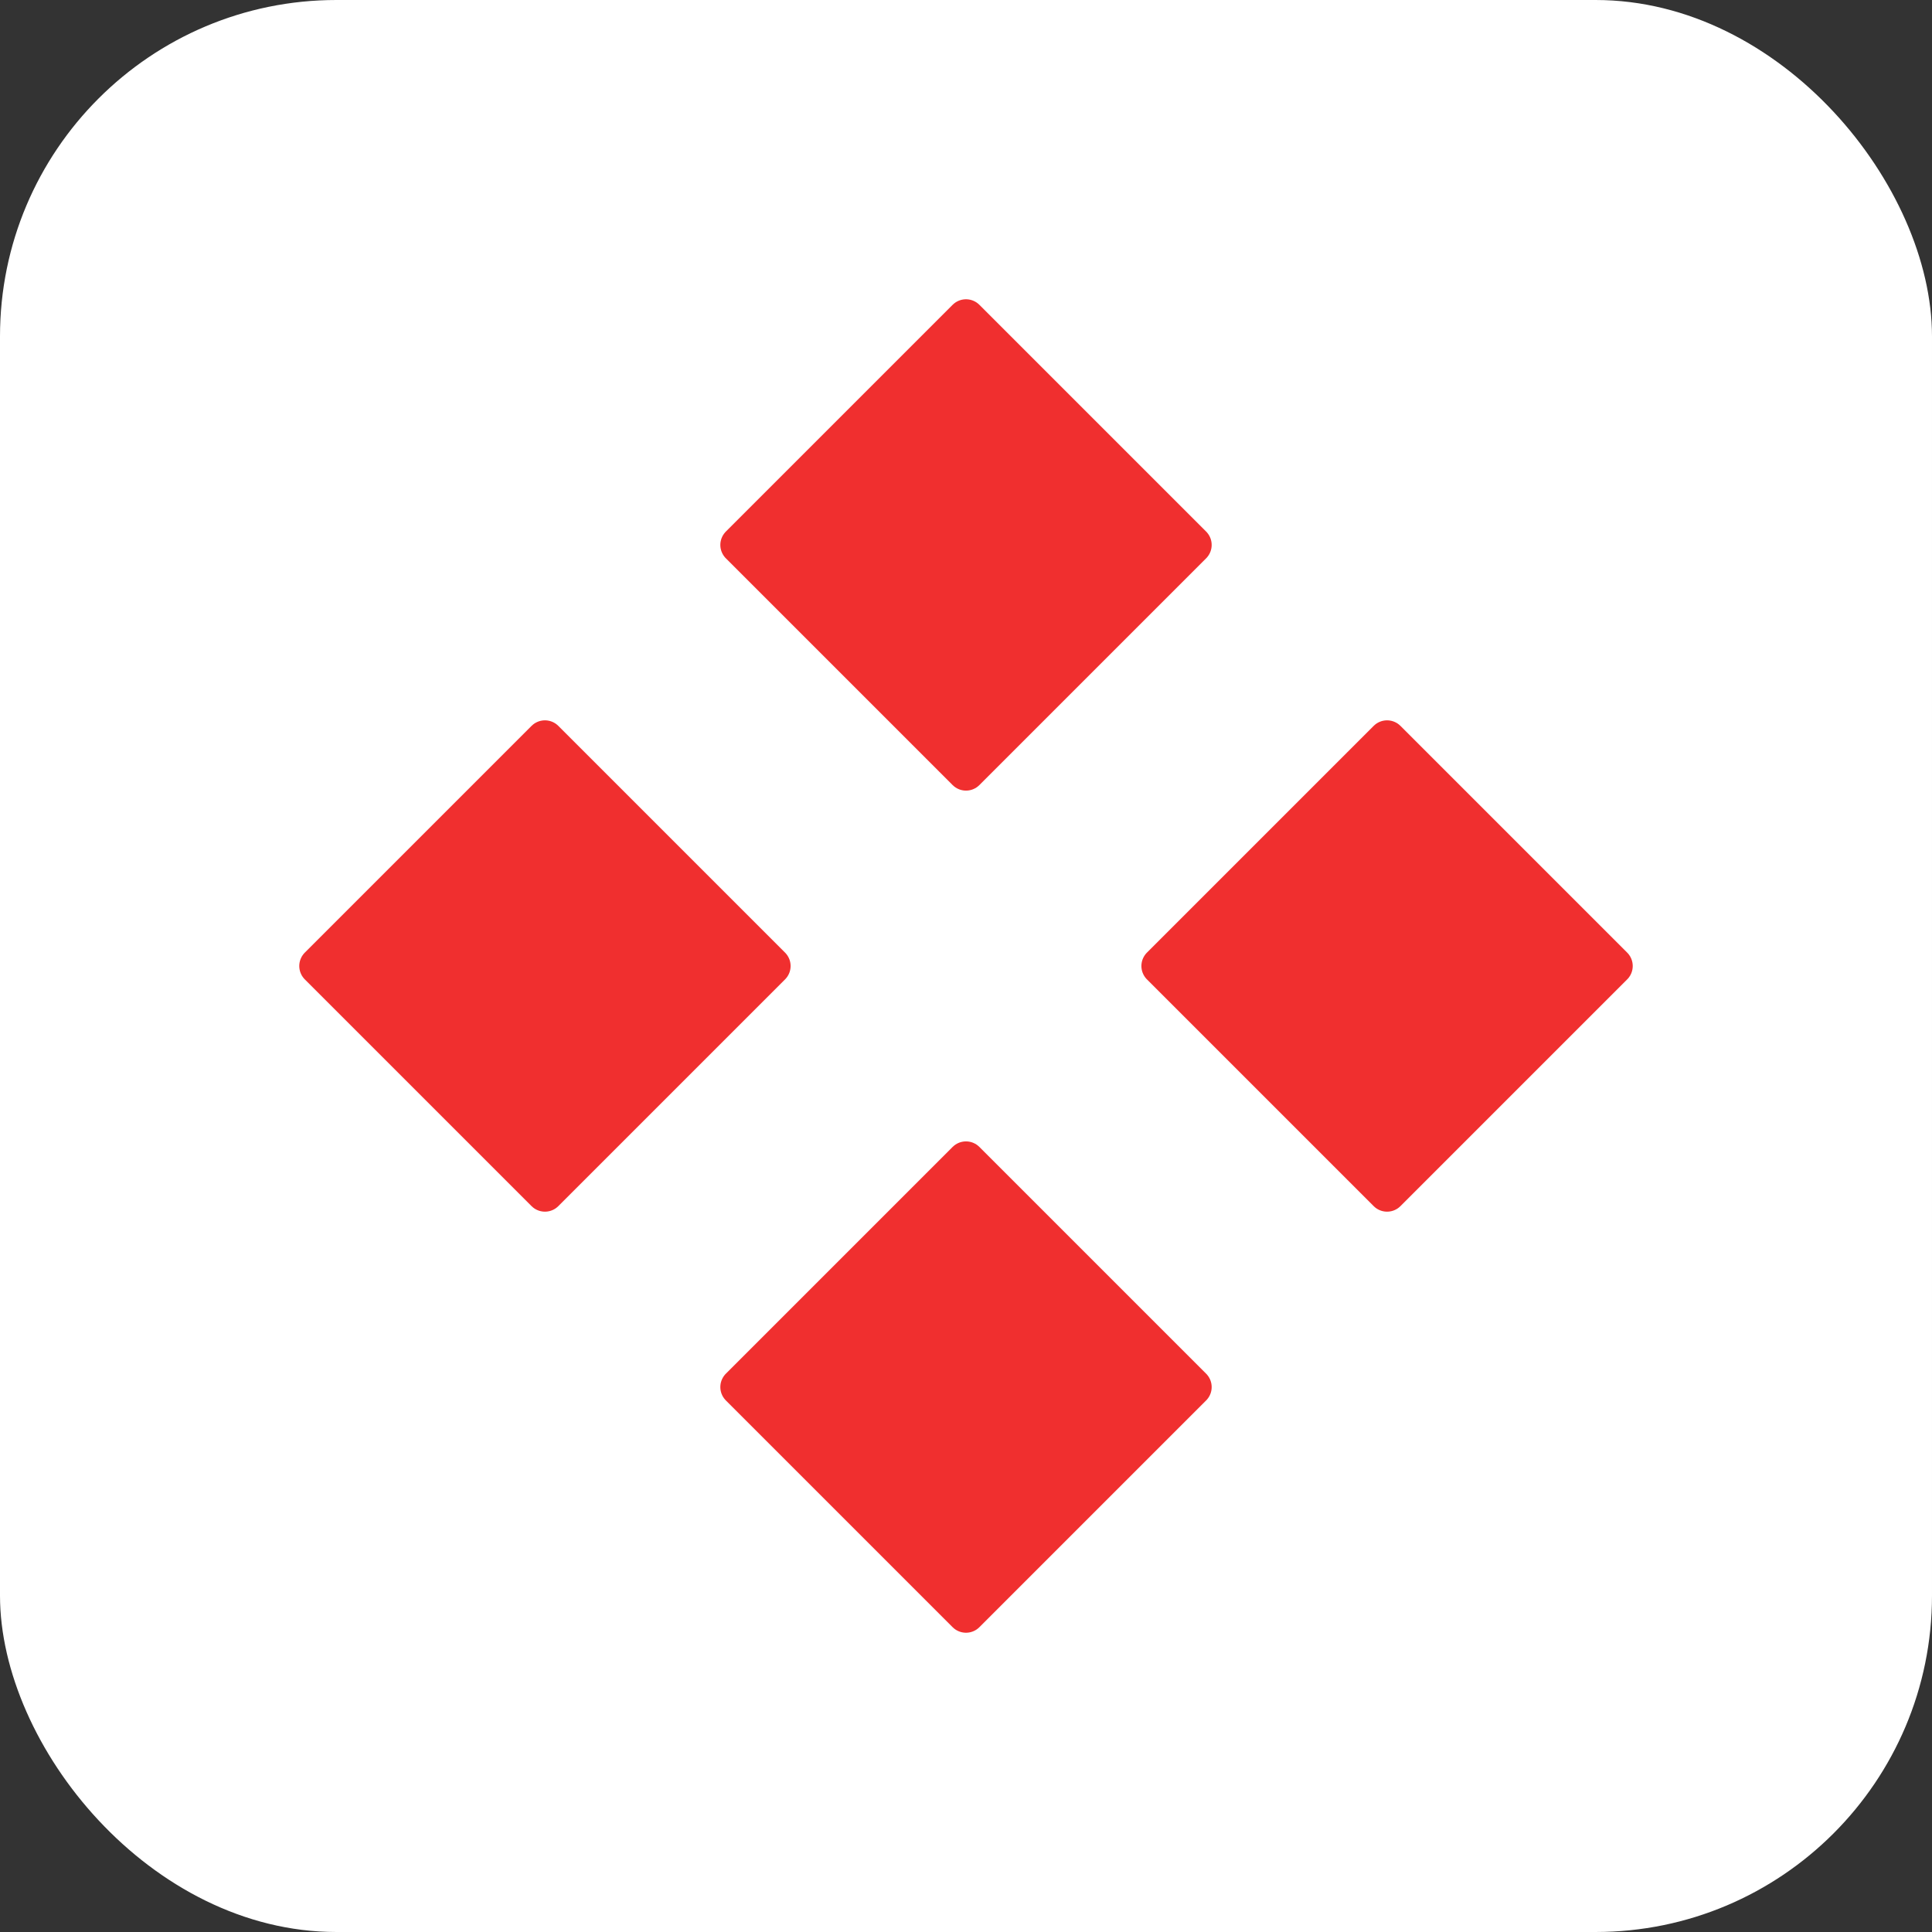
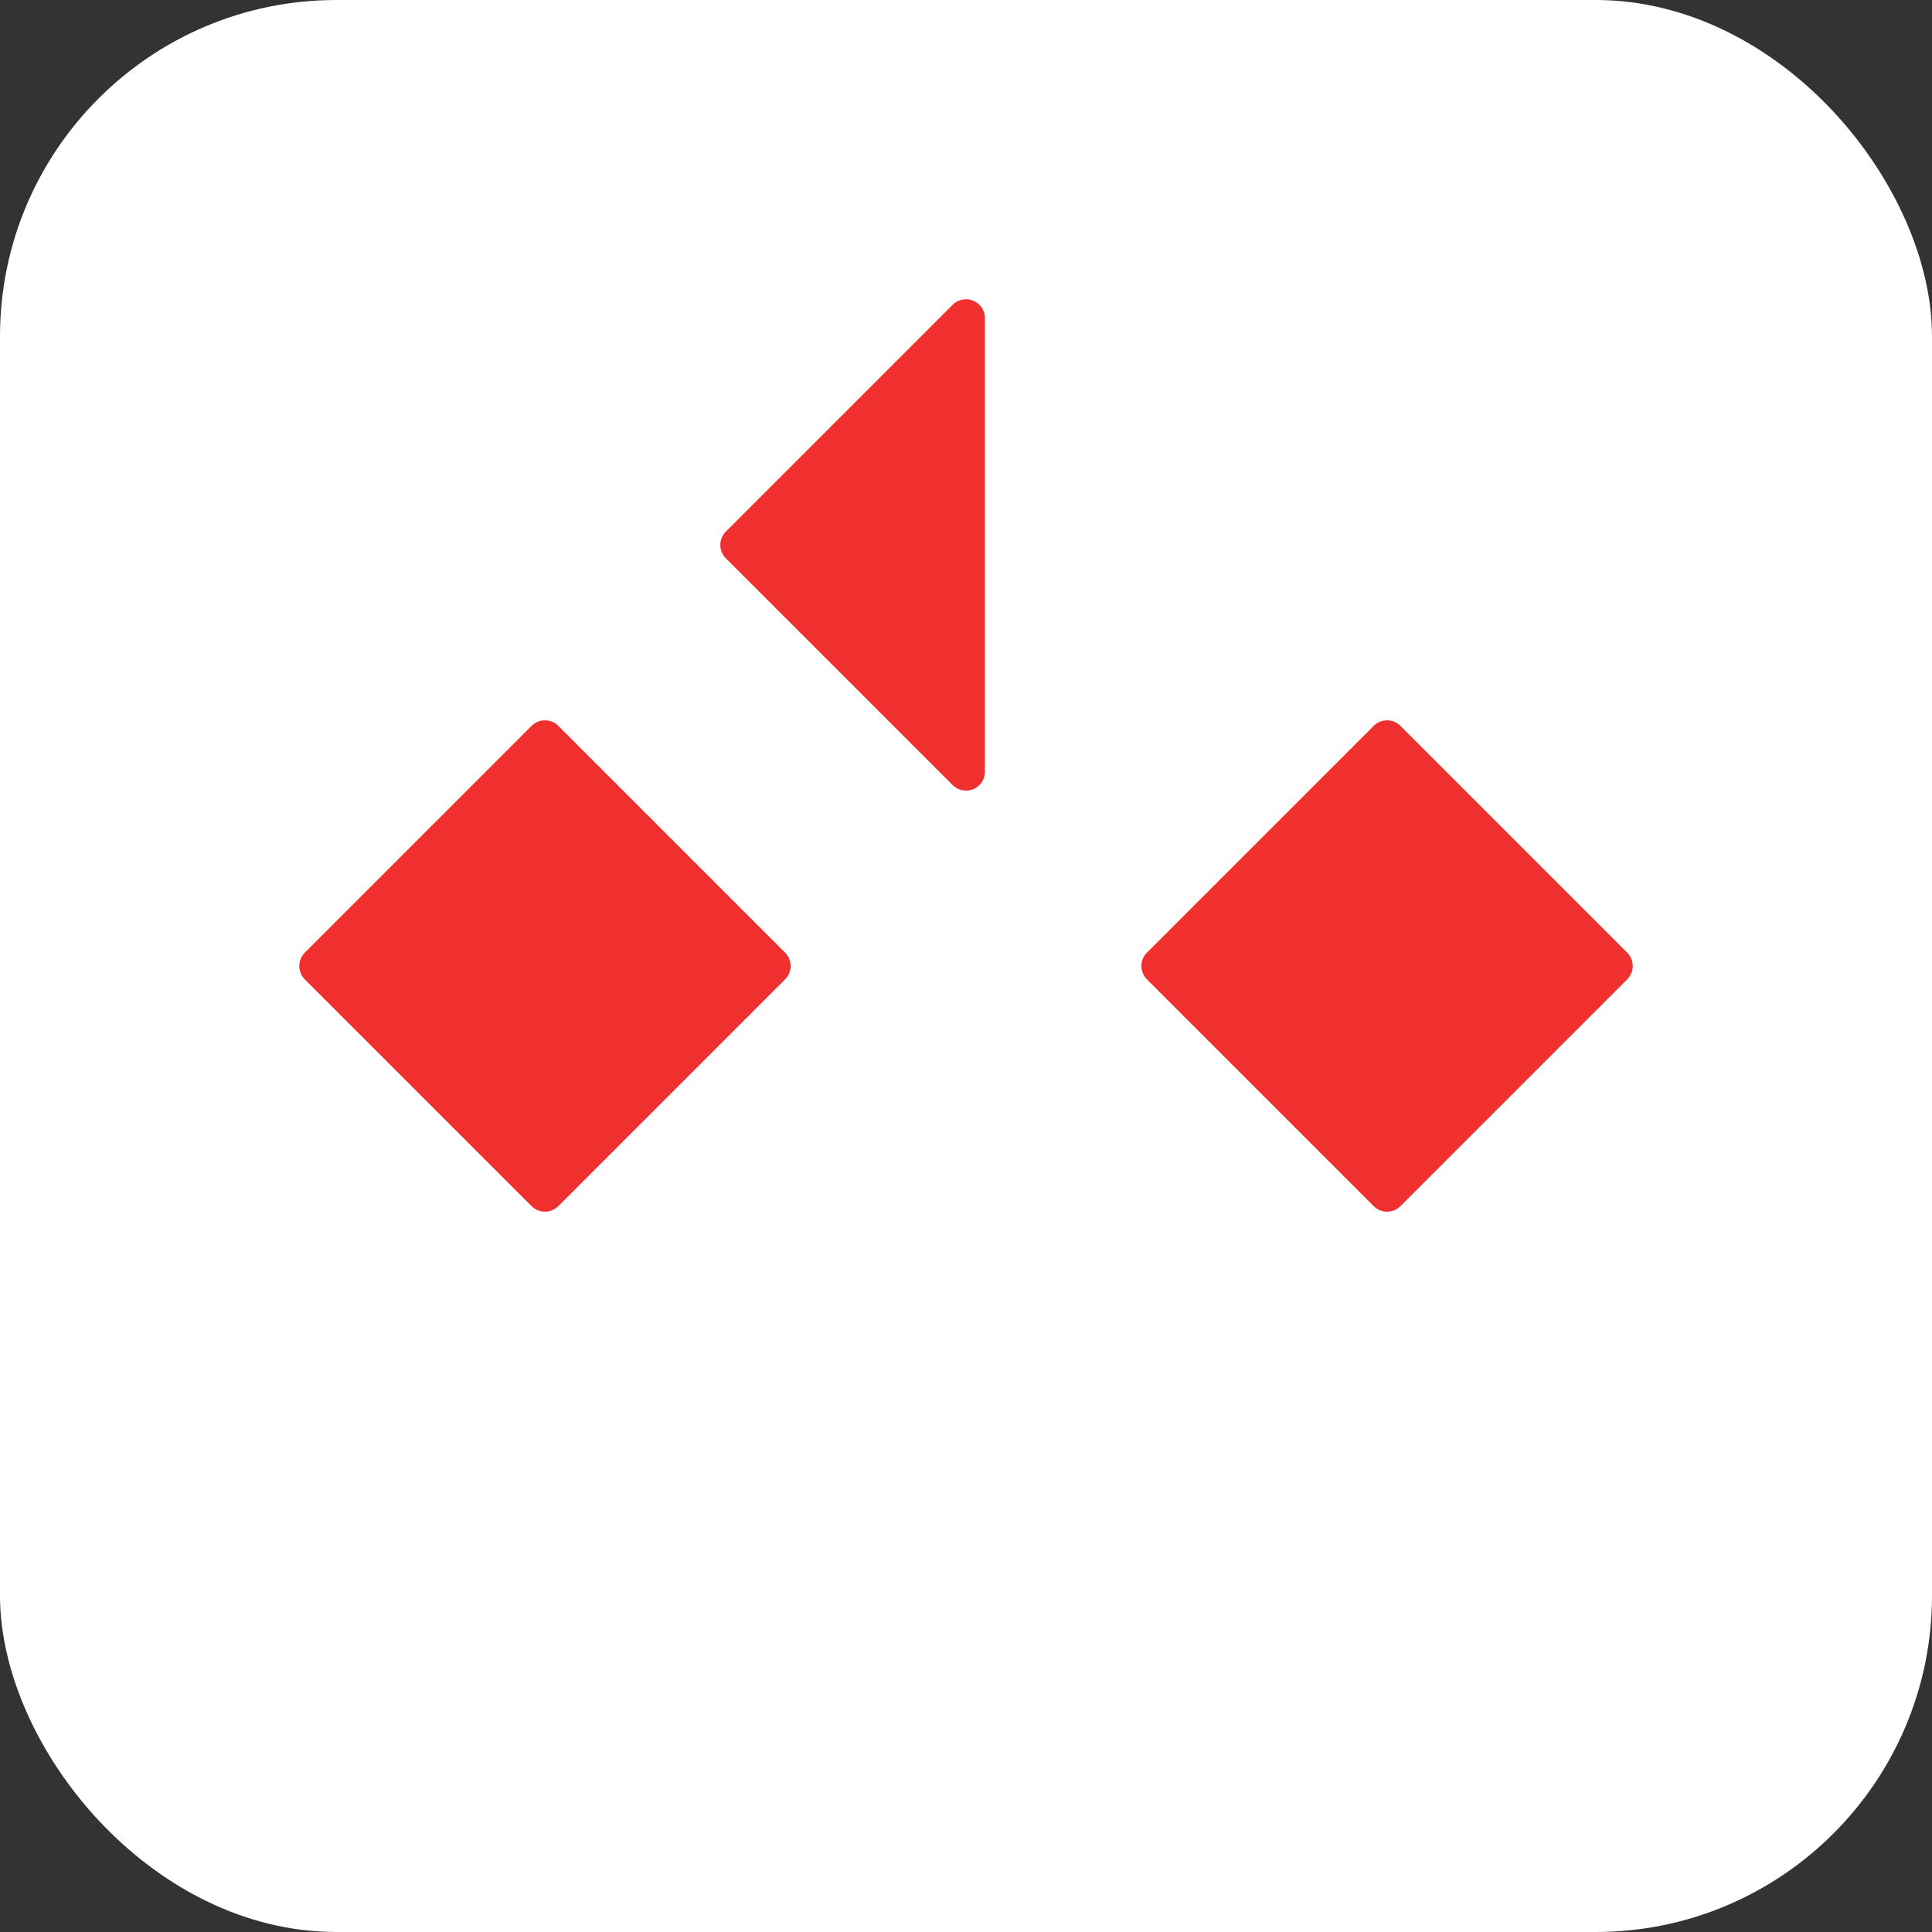
<svg xmlns="http://www.w3.org/2000/svg" width="850" height="850" viewBox="0 0 850 850" fill="none">
  <rect x="0" y="0" width="850" height="850" fill="#333333" stroke="none" />
  <rect width="850" height="850" rx="148" fill="white" />
  <path d="M239.75 325.25L339.5 425L239.75 524.75L140 425L239.75 325.25Z" fill="#F02F2F" stroke="#F02F2F" stroke-width="16.667" stroke-linecap="round" stroke-linejoin="round" />
-   <path d="M425 140L524.75 239.75L425 339.5L325.25 239.75L425 140Z" fill="#F02F2F" stroke="#F02F2F" stroke-width="16.667" stroke-linecap="round" stroke-linejoin="round" />
+   <path d="M425 140L425 339.5L325.25 239.75L425 140Z" fill="#F02F2F" stroke="#F02F2F" stroke-width="16.667" stroke-linecap="round" stroke-linejoin="round" />
  <path d="M610.25 325.25L710 425L610.25 524.75L510.5 425L610.25 325.25Z" fill="#F02F2F" stroke="#F02F2F" stroke-width="16.667" stroke-linecap="round" stroke-linejoin="round" />
-   <path d="M425 510.5L524.75 610.25L425 710L325.25 610.25L425 510.5Z" fill="#F02F2F" stroke="#F02F2F" stroke-width="16.667" stroke-linecap="round" stroke-linejoin="round" />
</svg>